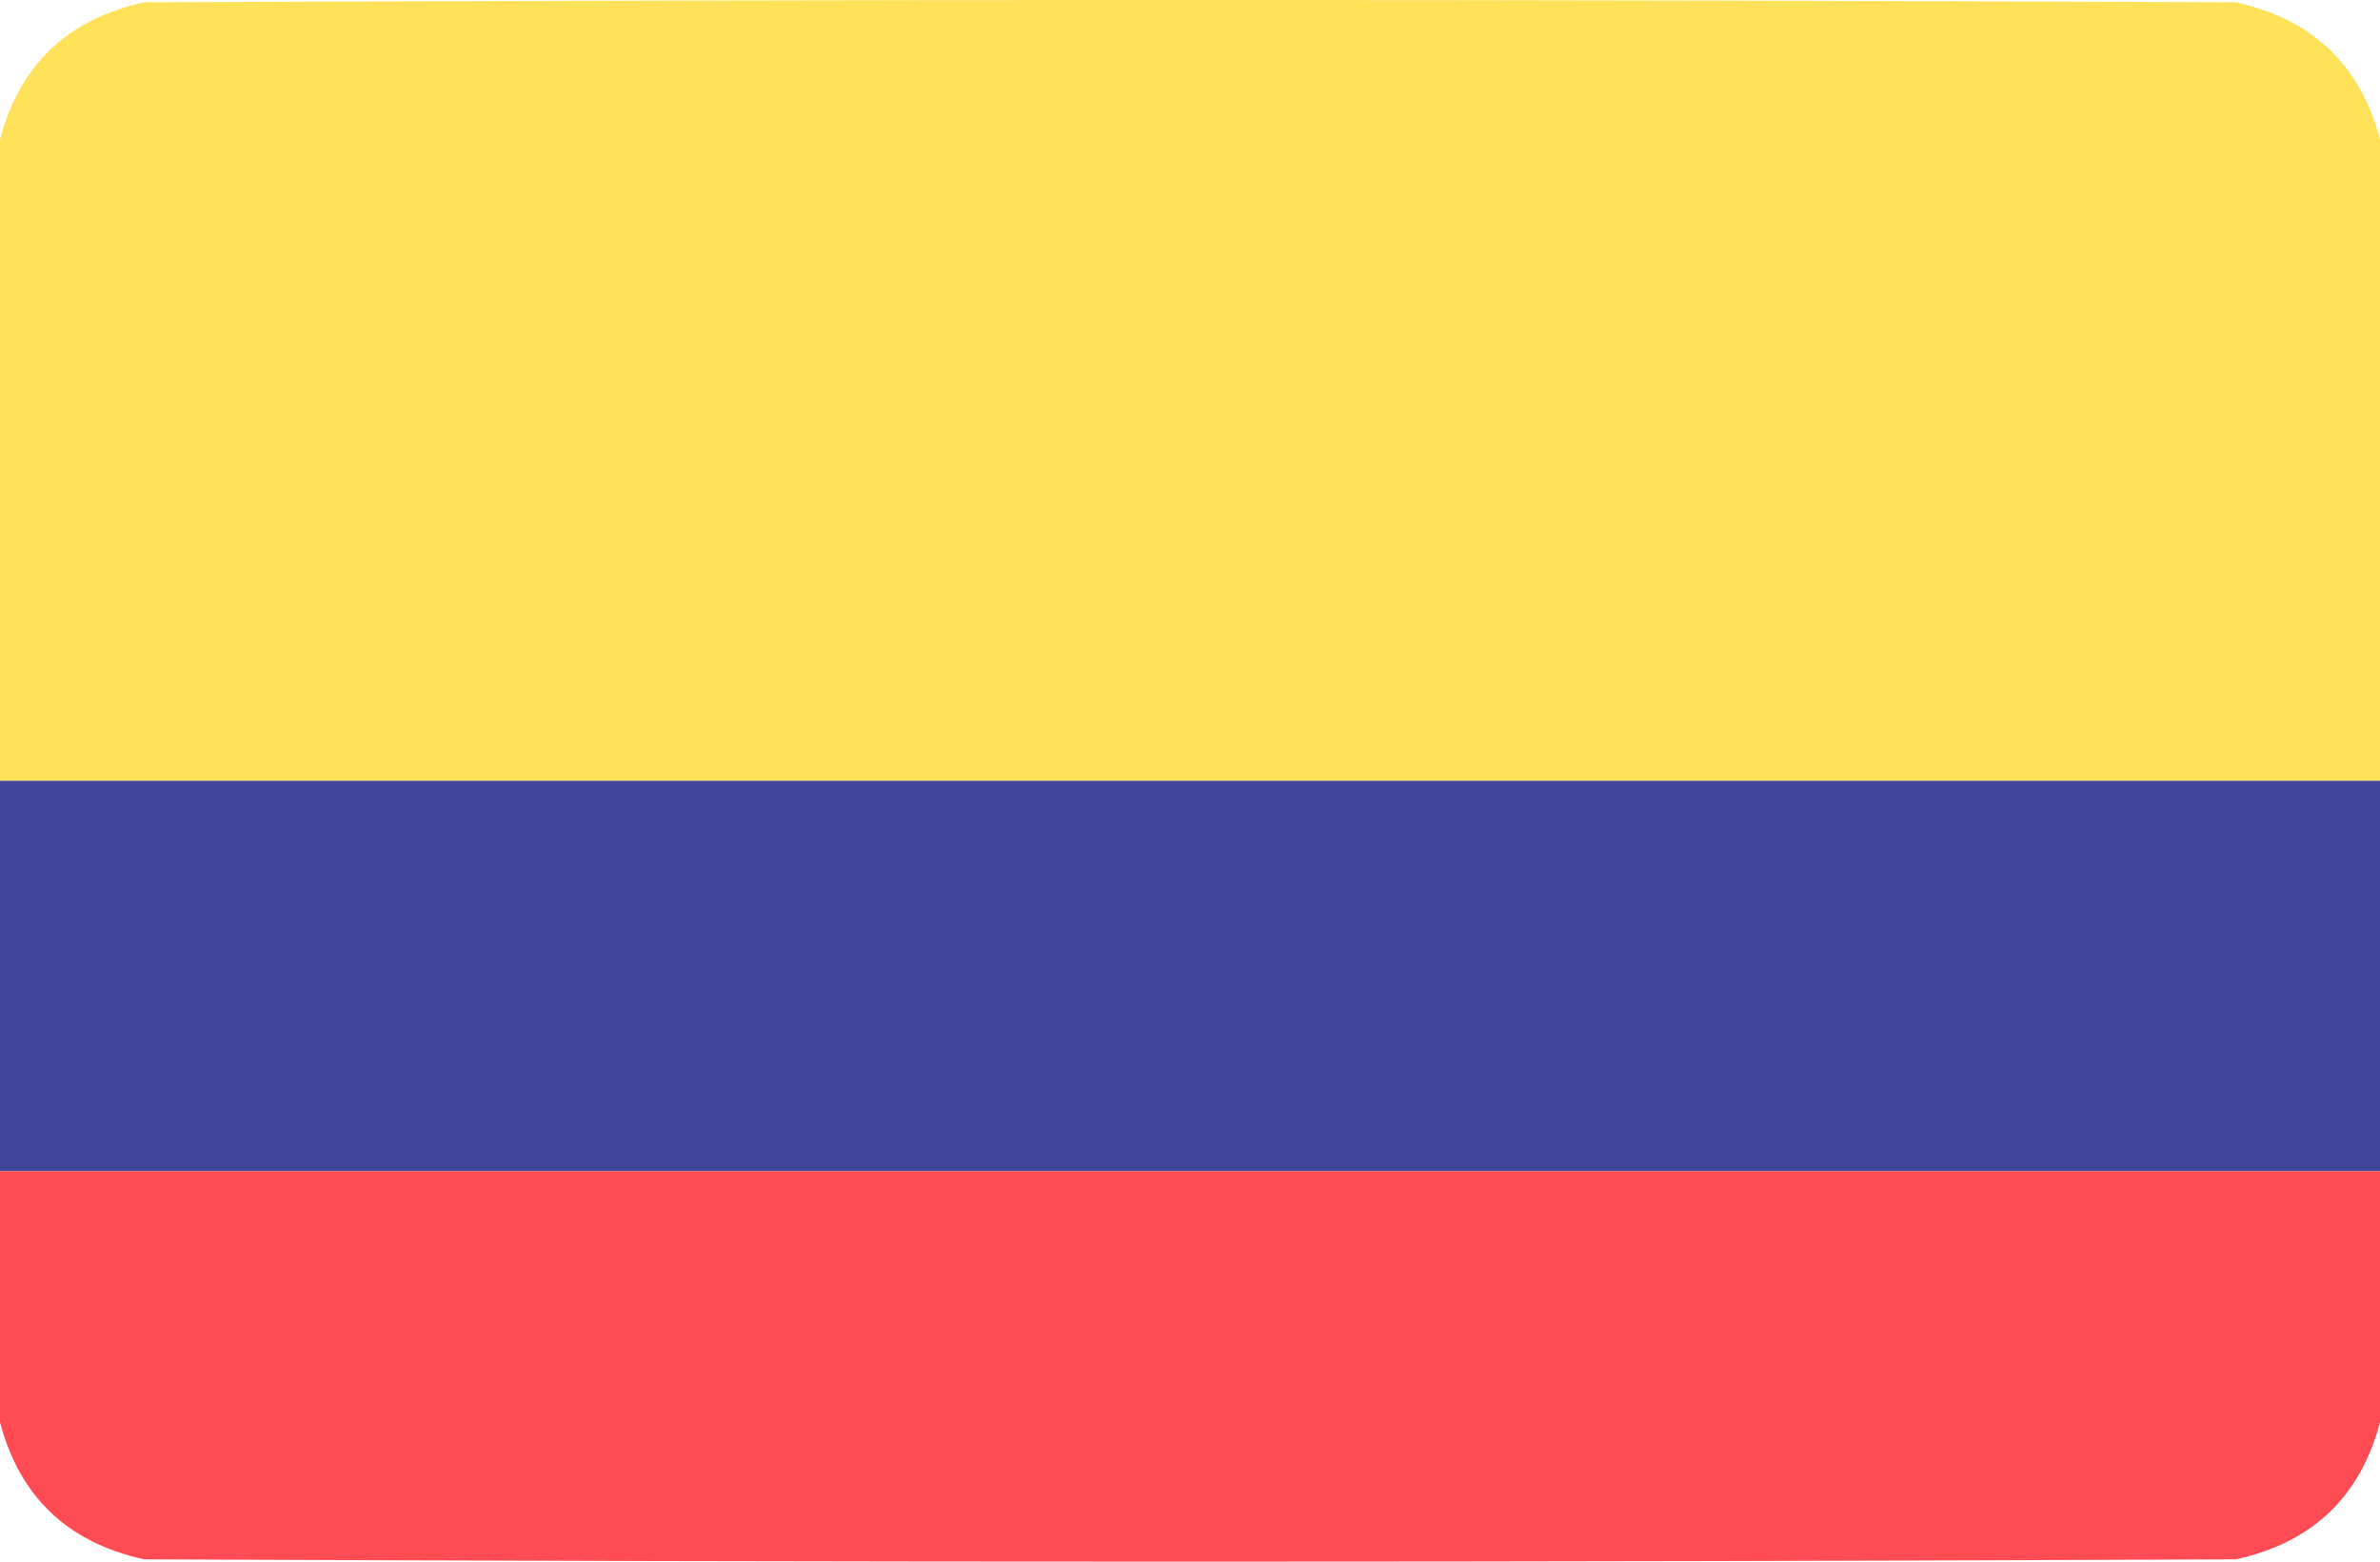
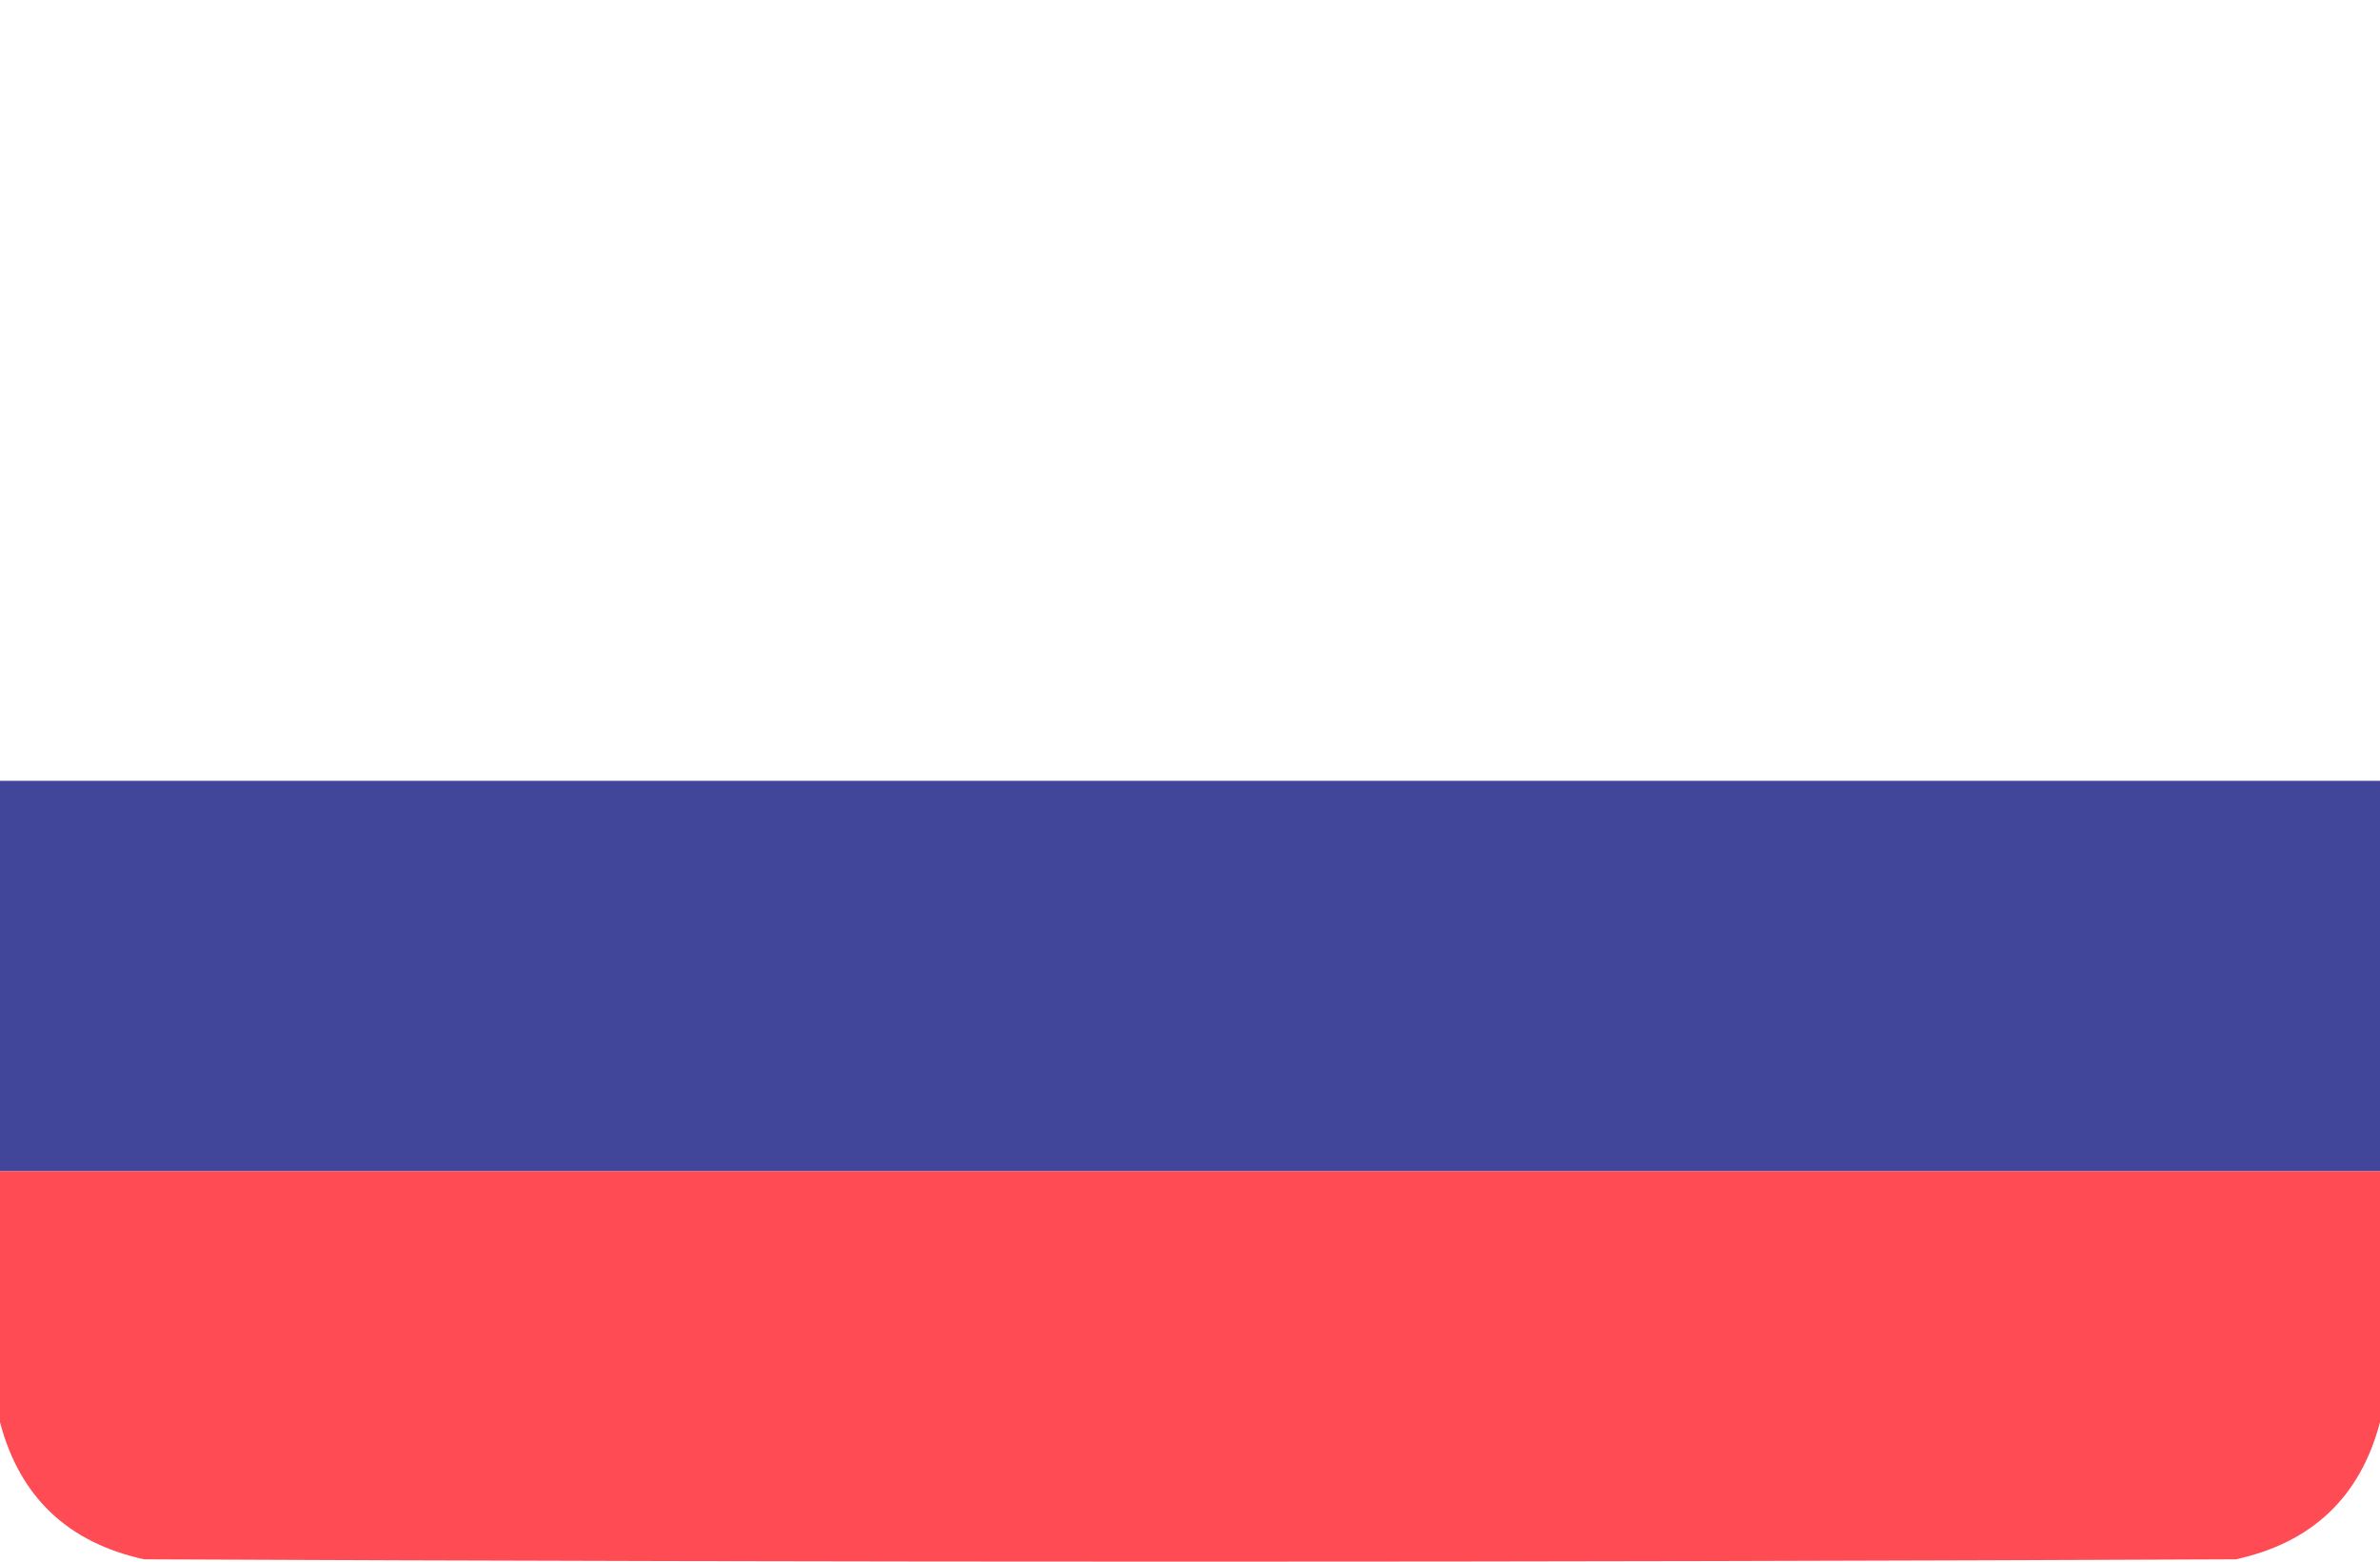
<svg xmlns="http://www.w3.org/2000/svg" id="a" viewBox="0 0 512 336">
  <defs>
    <style>.b{fill:#41469a;opacity:.999;}.b,.c,.d{fill-rule:evenodd;isolation:isolate;stroke-width:0px;}.c{fill:#fee159;opacity:.998;}.d{fill:#fe4b54;opacity:.995;}</style>
  </defs>
-   <path class="c" d="m512,30v138H0V30C4.23,13.94,14.564,4.107,31,.5,181-.167,331-.167,481,.5c16.436,3.607,26.77,13.44,31,29.5Z" />
  <path class="b" d="m0,168h512v84H0v-84Z" />
  <path class="d" d="m0,252h512v54c-4.23,16.06-14.564,25.893-31,29.5-150,.667-300,.667-450,0-16.436-3.607-26.77-13.44-31-29.5v-54Z" />
</svg>